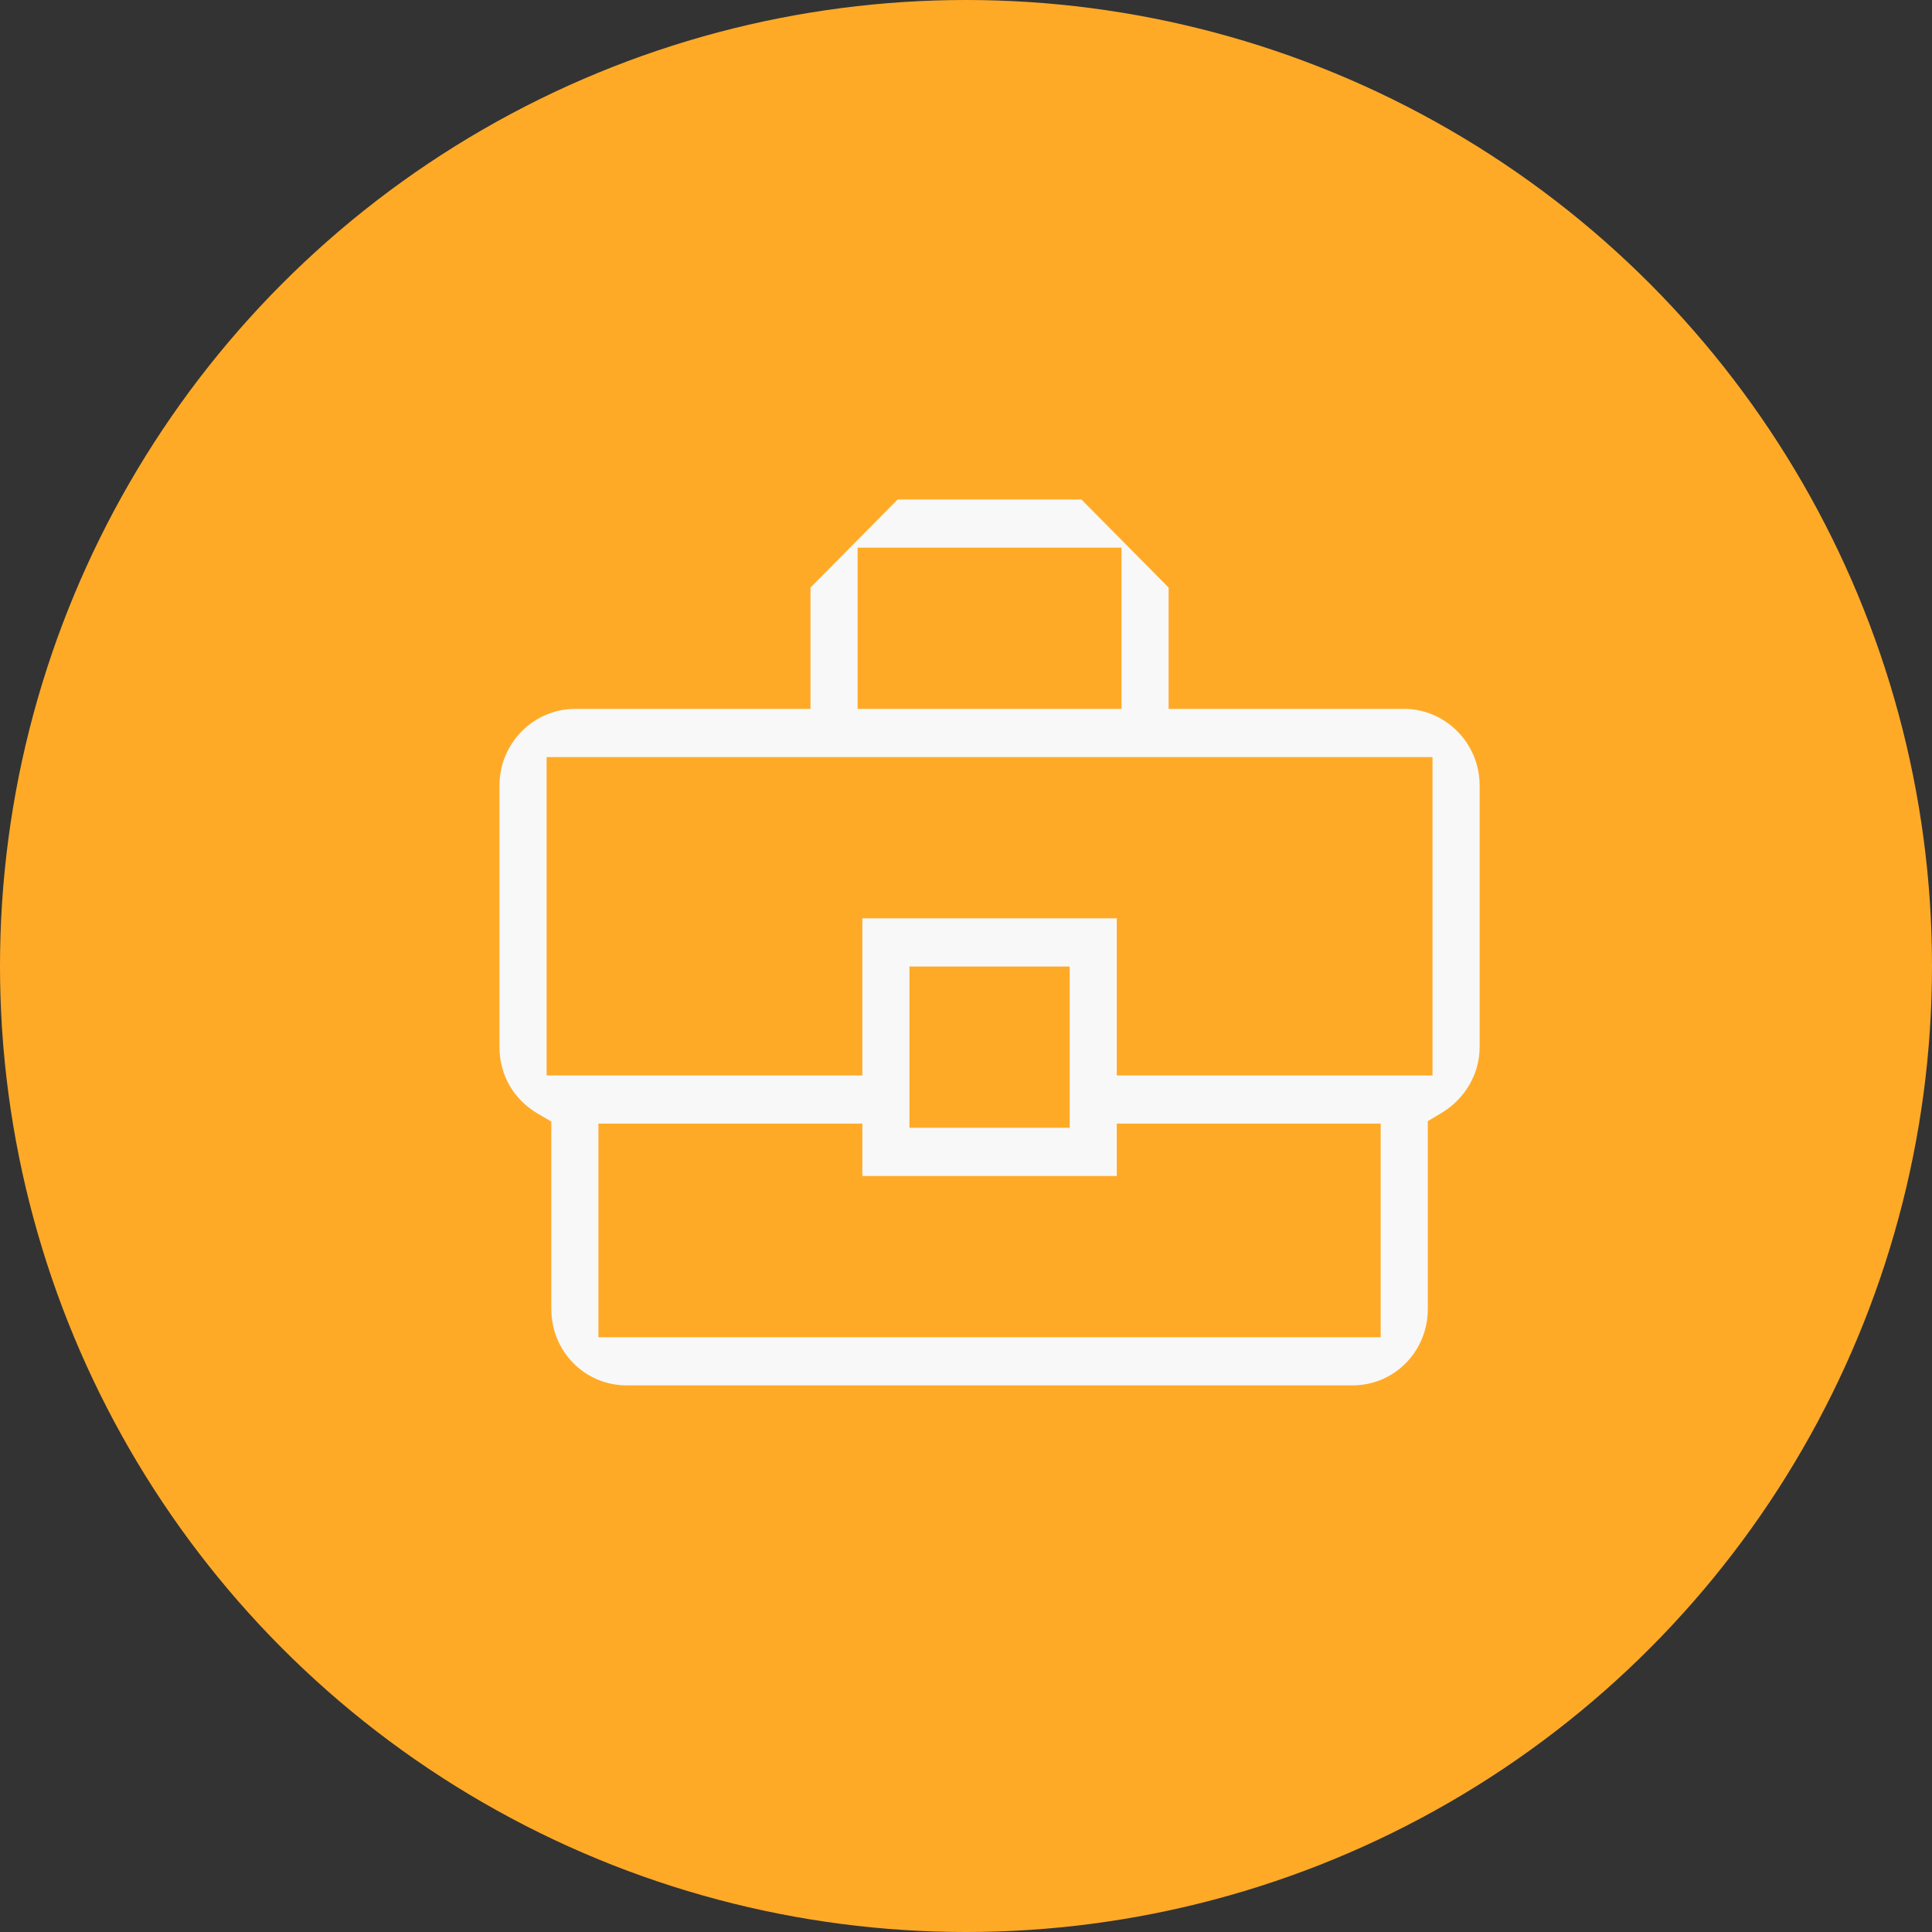
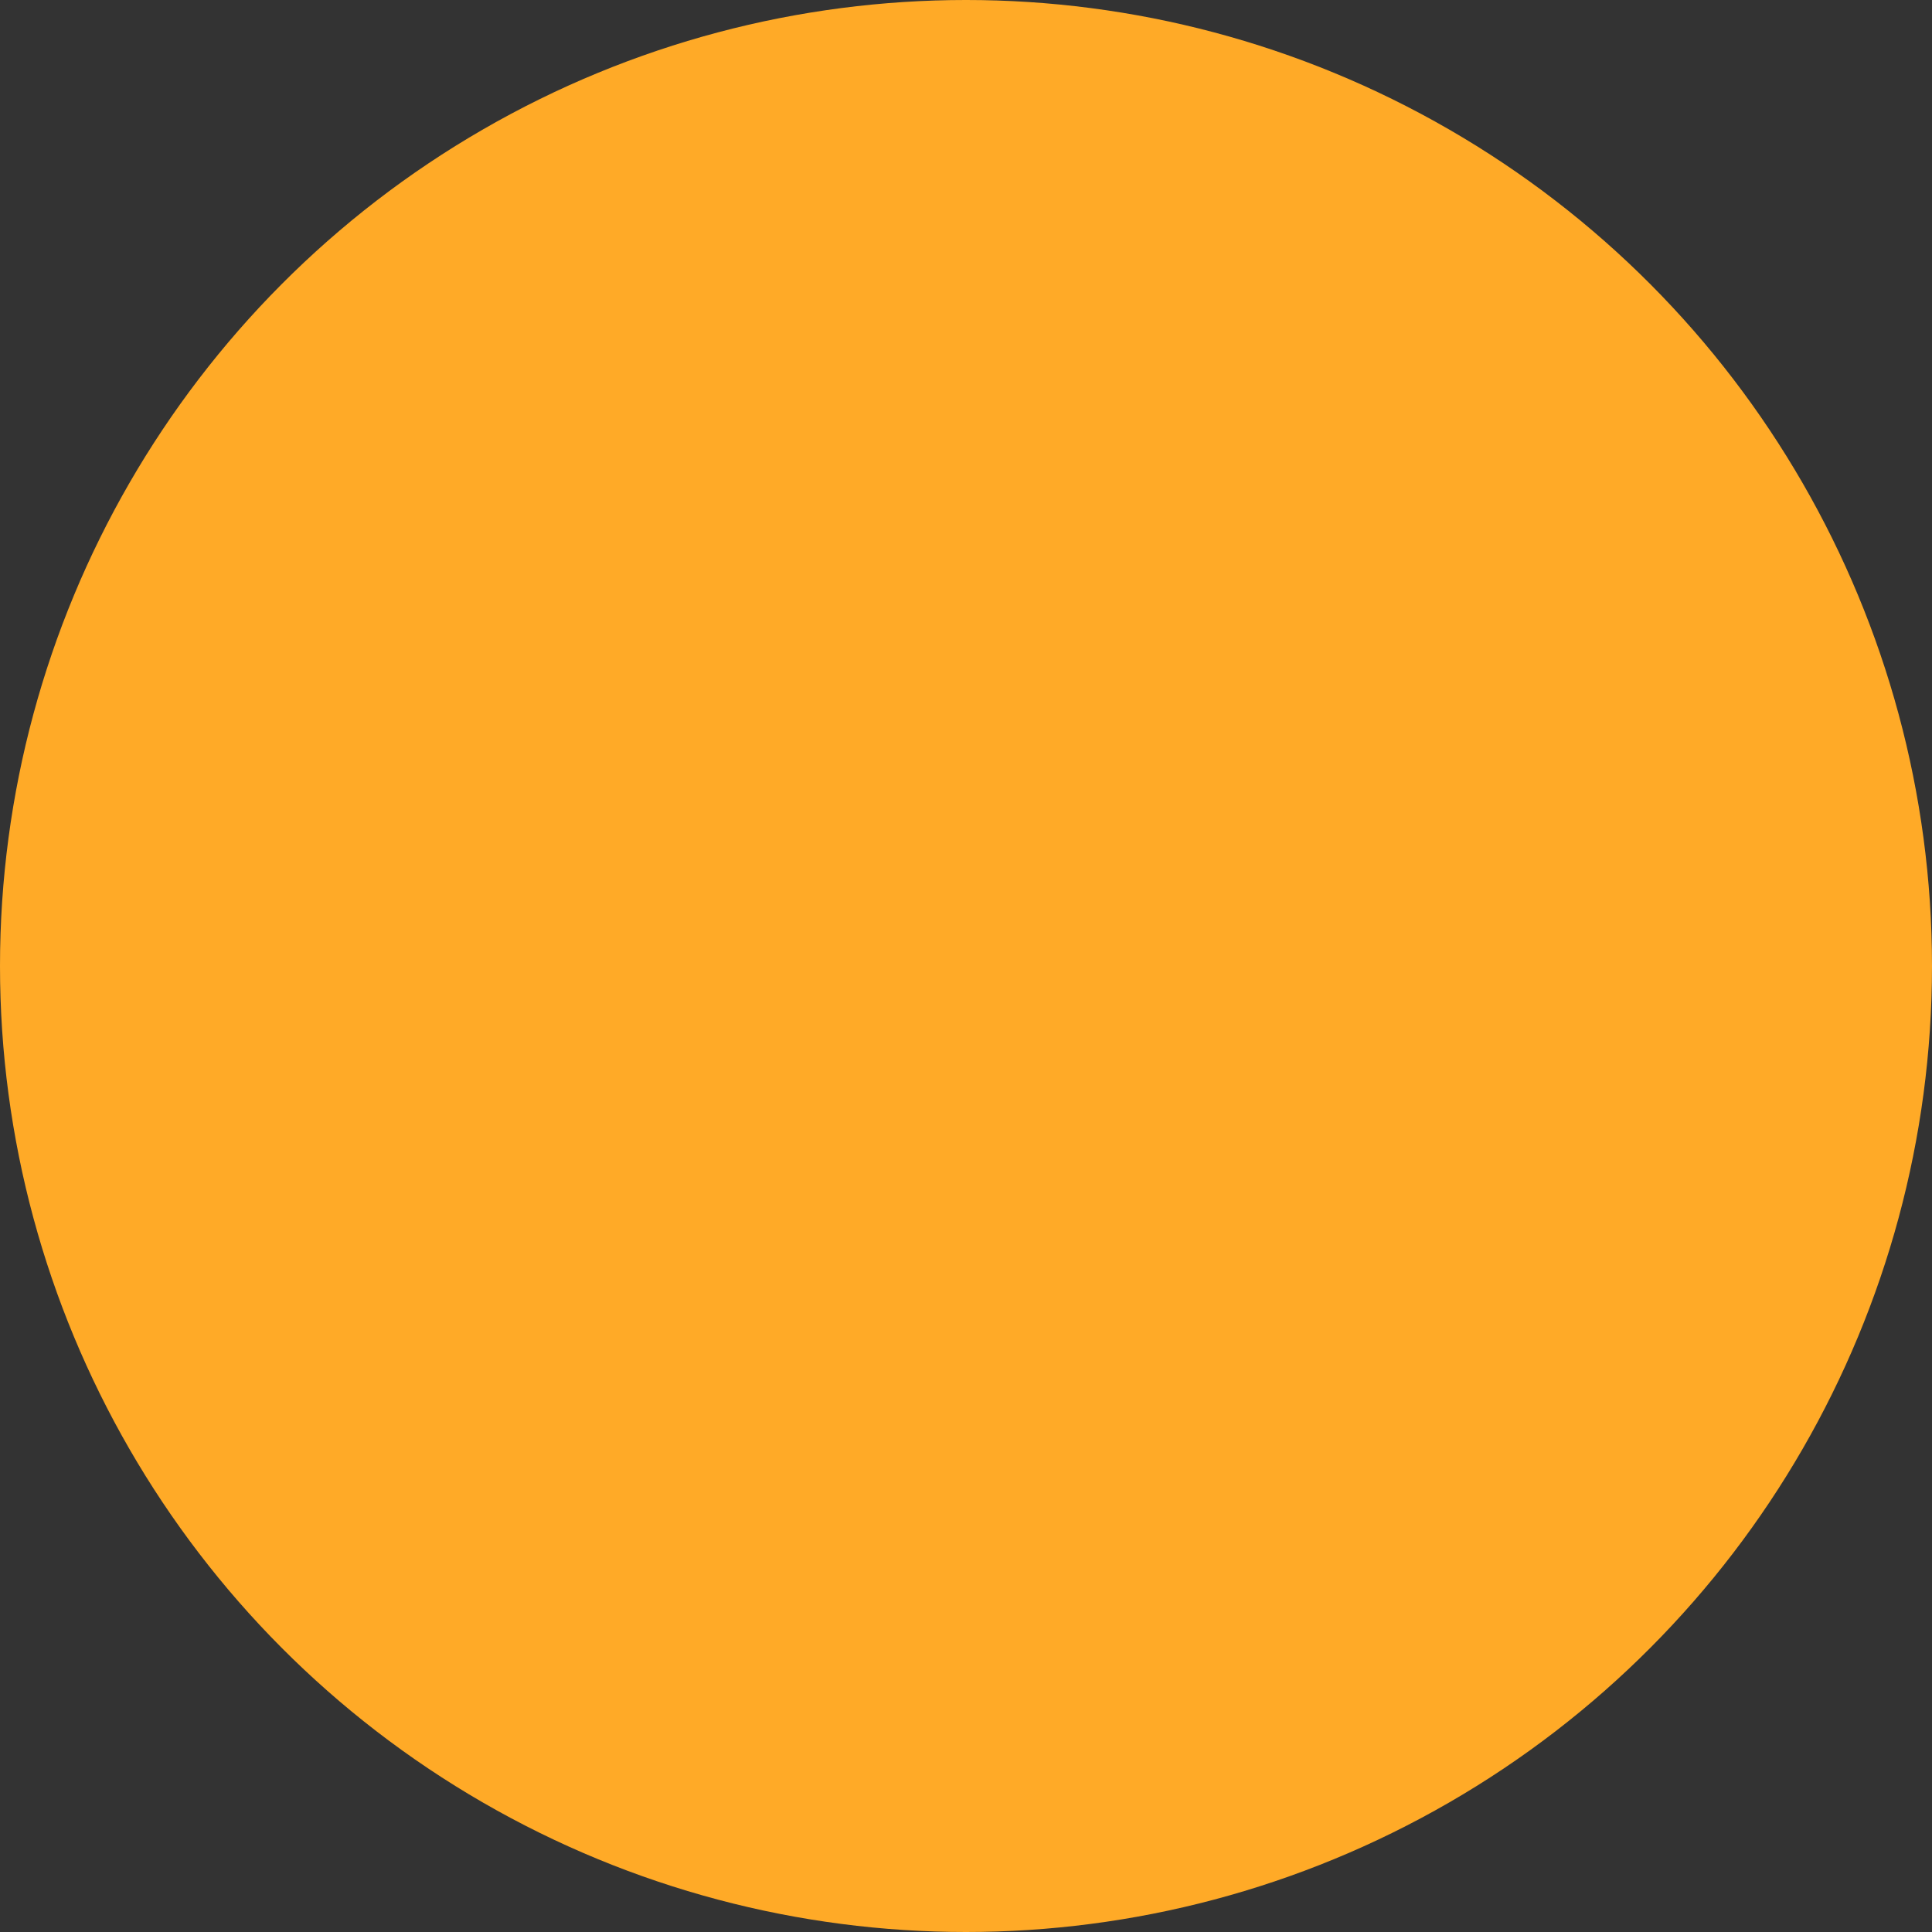
<svg xmlns="http://www.w3.org/2000/svg" width="41" height="41" viewBox="0 0 41 41" fill="none">
  <rect x="0" y="0" width="41" height="41" fill="#333333" stroke="none" />
  <circle cx="20.5" cy="20.5" r="20.5" fill="#FFAA27" />
-   <path d="M25.1 14.444V14.744H25.4H29.8C30.841 14.744 31.7 15.607 31.7 16.667V22.222C31.7 22.919 31.312 23.537 30.746 23.876L30.6 23.963V24.133V27.778C30.6 28.848 29.753 29.7 28.7 29.7H13.3C12.248 29.7 11.4 28.848 11.4 27.778V24.144V23.973L11.252 23.886C10.679 23.548 10.3 22.944 10.3 22.222V16.667C10.3 15.607 11.159 14.744 12.2 14.744H16.6H16.9V14.444V12.346L18.925 10.3H23.075L25.1 12.346V14.444ZM18.8 11.922H18.5V12.222V14.444V14.744H18.8H23.2H23.5V14.444V12.222V11.922H23.2H18.8ZM12.2 16.367H11.9V16.667V22.222V22.522H12.2H17.7H18V22.222V19.189H24V22.222V22.522H24.3H29.8H30.1V22.222V16.667V16.367H29.8H12.2ZM22.1 23.633H22.4V23.333V21.111V20.811H22.1H19.9H19.6V21.111V23.333V23.633H19.9H22.1ZM28.7 28.078H29V27.778V24.444V24.144H28.7H24.3H24V24.444V25.256H18V24.444V24.144H17.7H13.3H13V24.444V27.778V28.078H13.3H28.7Z" fill="#F8F8F8" stroke="#FFAA27" stroke-width="0.6" />
</svg>